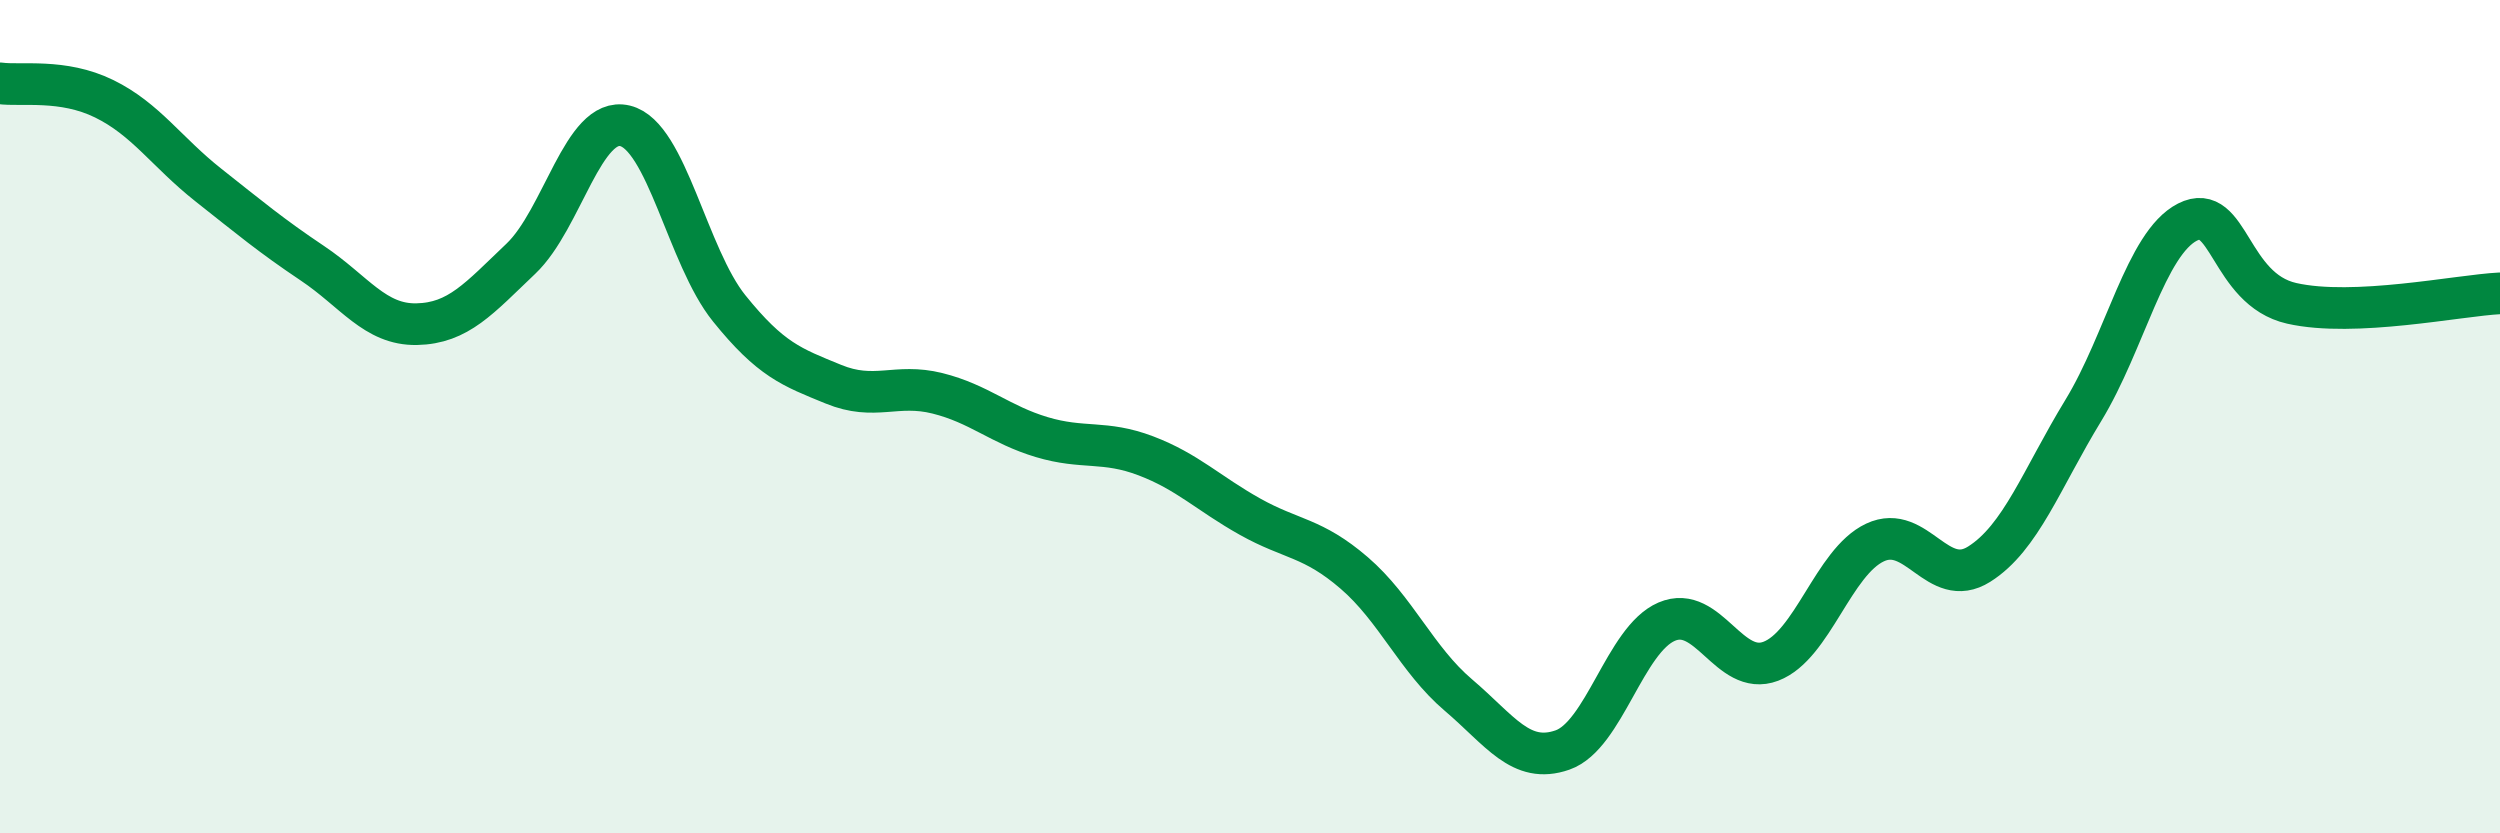
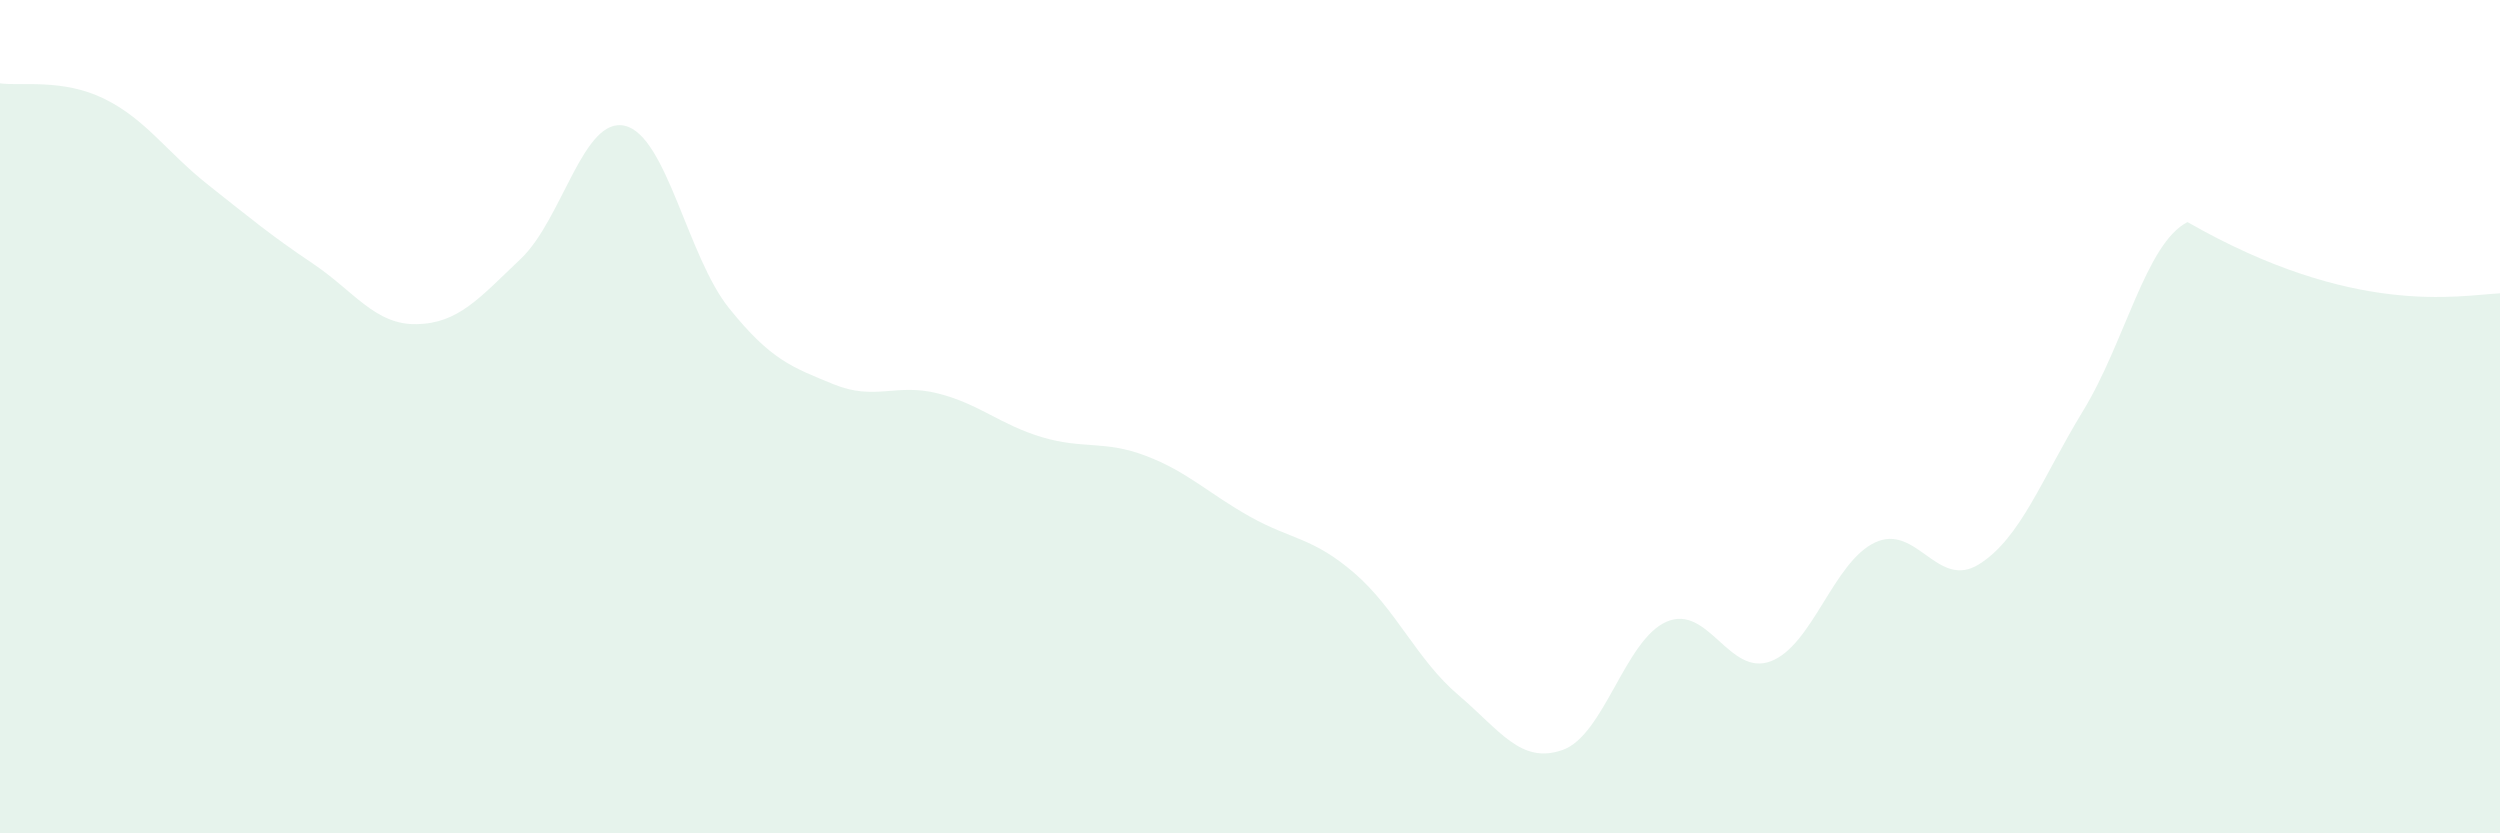
<svg xmlns="http://www.w3.org/2000/svg" width="60" height="20" viewBox="0 0 60 20">
-   <path d="M 0,2 C 0.5,2.07 1.5,1.88 2.5,2.37 C 3.5,2.86 4,3.65 5,4.44 C 6,5.23 6.5,5.65 7.5,6.32 C 8.5,6.99 9,7.8 10,7.78 C 11,7.76 11.5,7.16 12.5,6.21 C 13.5,5.26 14,2.78 15,3.02 C 16,3.26 16.5,6.16 17.5,7.4 C 18.5,8.64 19,8.81 20,9.22 C 21,9.63 21.5,9.19 22.5,9.44 C 23.5,9.69 24,10.19 25,10.49 C 26,10.79 26.5,10.56 27.5,10.94 C 28.5,11.32 29,11.84 30,12.4 C 31,12.96 31.5,12.89 32.5,13.75 C 33.5,14.61 34,15.83 35,16.68 C 36,17.53 36.5,18.35 37.5,18 C 38.5,17.65 39,15.35 40,14.92 C 41,14.49 41.5,16.25 42.5,15.87 C 43.5,15.49 44,13.49 45,13.02 C 46,12.55 46.5,14.17 47.5,13.54 C 48.5,12.91 49,11.49 50,9.85 C 51,8.21 51.5,5.84 52.5,5.33 C 53.5,4.82 53.5,6.94 55,7.28 C 56.5,7.62 59,7.09 60,7.04L60 20L0 20Z" fill="#008740" opacity="0.1" stroke-linecap="round" stroke-linejoin="round" />
-   <path d="M 0,2 C 0.5,2.07 1.5,1.88 2.5,2.37 C 3.5,2.86 4,3.65 5,4.44 C 6,5.23 6.5,5.65 7.5,6.32 C 8.5,6.99 9,7.8 10,7.78 C 11,7.76 11.5,7.16 12.5,6.21 C 13.5,5.26 14,2.78 15,3.02 C 16,3.26 16.5,6.16 17.5,7.4 C 18.5,8.64 19,8.81 20,9.22 C 21,9.63 21.5,9.19 22.5,9.44 C 23.5,9.69 24,10.19 25,10.49 C 26,10.79 26.5,10.56 27.5,10.94 C 28.5,11.32 29,11.84 30,12.4 C 31,12.96 31.5,12.89 32.5,13.75 C 33.5,14.61 34,15.83 35,16.68 C 36,17.53 36.5,18.35 37.5,18 C 38.5,17.65 39,15.35 40,14.92 C 41,14.49 41.5,16.25 42.5,15.87 C 43.5,15.49 44,13.49 45,13.02 C 46,12.55 46.5,14.17 47.5,13.54 C 48.5,12.91 49,11.49 50,9.85 C 51,8.21 51.5,5.84 52.5,5.33 C 53.5,4.82 53.5,6.94 55,7.28 C 56.5,7.62 59,7.09 60,7.04" stroke="#008740" stroke-width="1" fill="none" stroke-linecap="round" stroke-linejoin="round" />
+   <path d="M 0,2 C 0.5,2.07 1.5,1.88 2.5,2.37 C 3.5,2.86 4,3.65 5,4.44 C 6,5.23 6.5,5.65 7.5,6.32 C 8.5,6.99 9,7.8 10,7.78 C 11,7.76 11.5,7.16 12.5,6.21 C 13.5,5.26 14,2.78 15,3.02 C 16,3.26 16.5,6.16 17.5,7.4 C 18.5,8.64 19,8.81 20,9.22 C 21,9.63 21.5,9.19 22.5,9.44 C 23.5,9.69 24,10.19 25,10.49 C 26,10.79 26.5,10.56 27.5,10.94 C 28.5,11.32 29,11.84 30,12.4 C 31,12.96 31.5,12.89 32.5,13.75 C 33.5,14.61 34,15.83 35,16.68 C 36,17.53 36.5,18.35 37.5,18 C 38.5,17.65 39,15.35 40,14.92 C 41,14.49 41.5,16.25 42.5,15.87 C 43.5,15.49 44,13.49 45,13.02 C 46,12.55 46.5,14.17 47.5,13.54 C 48.5,12.91 49,11.49 50,9.85 C 51,8.21 51.5,5.84 52.5,5.33 C 56.5,7.62 59,7.09 60,7.04L60 20L0 20Z" fill="#008740" opacity="0.1" stroke-linecap="round" stroke-linejoin="round" />
</svg>